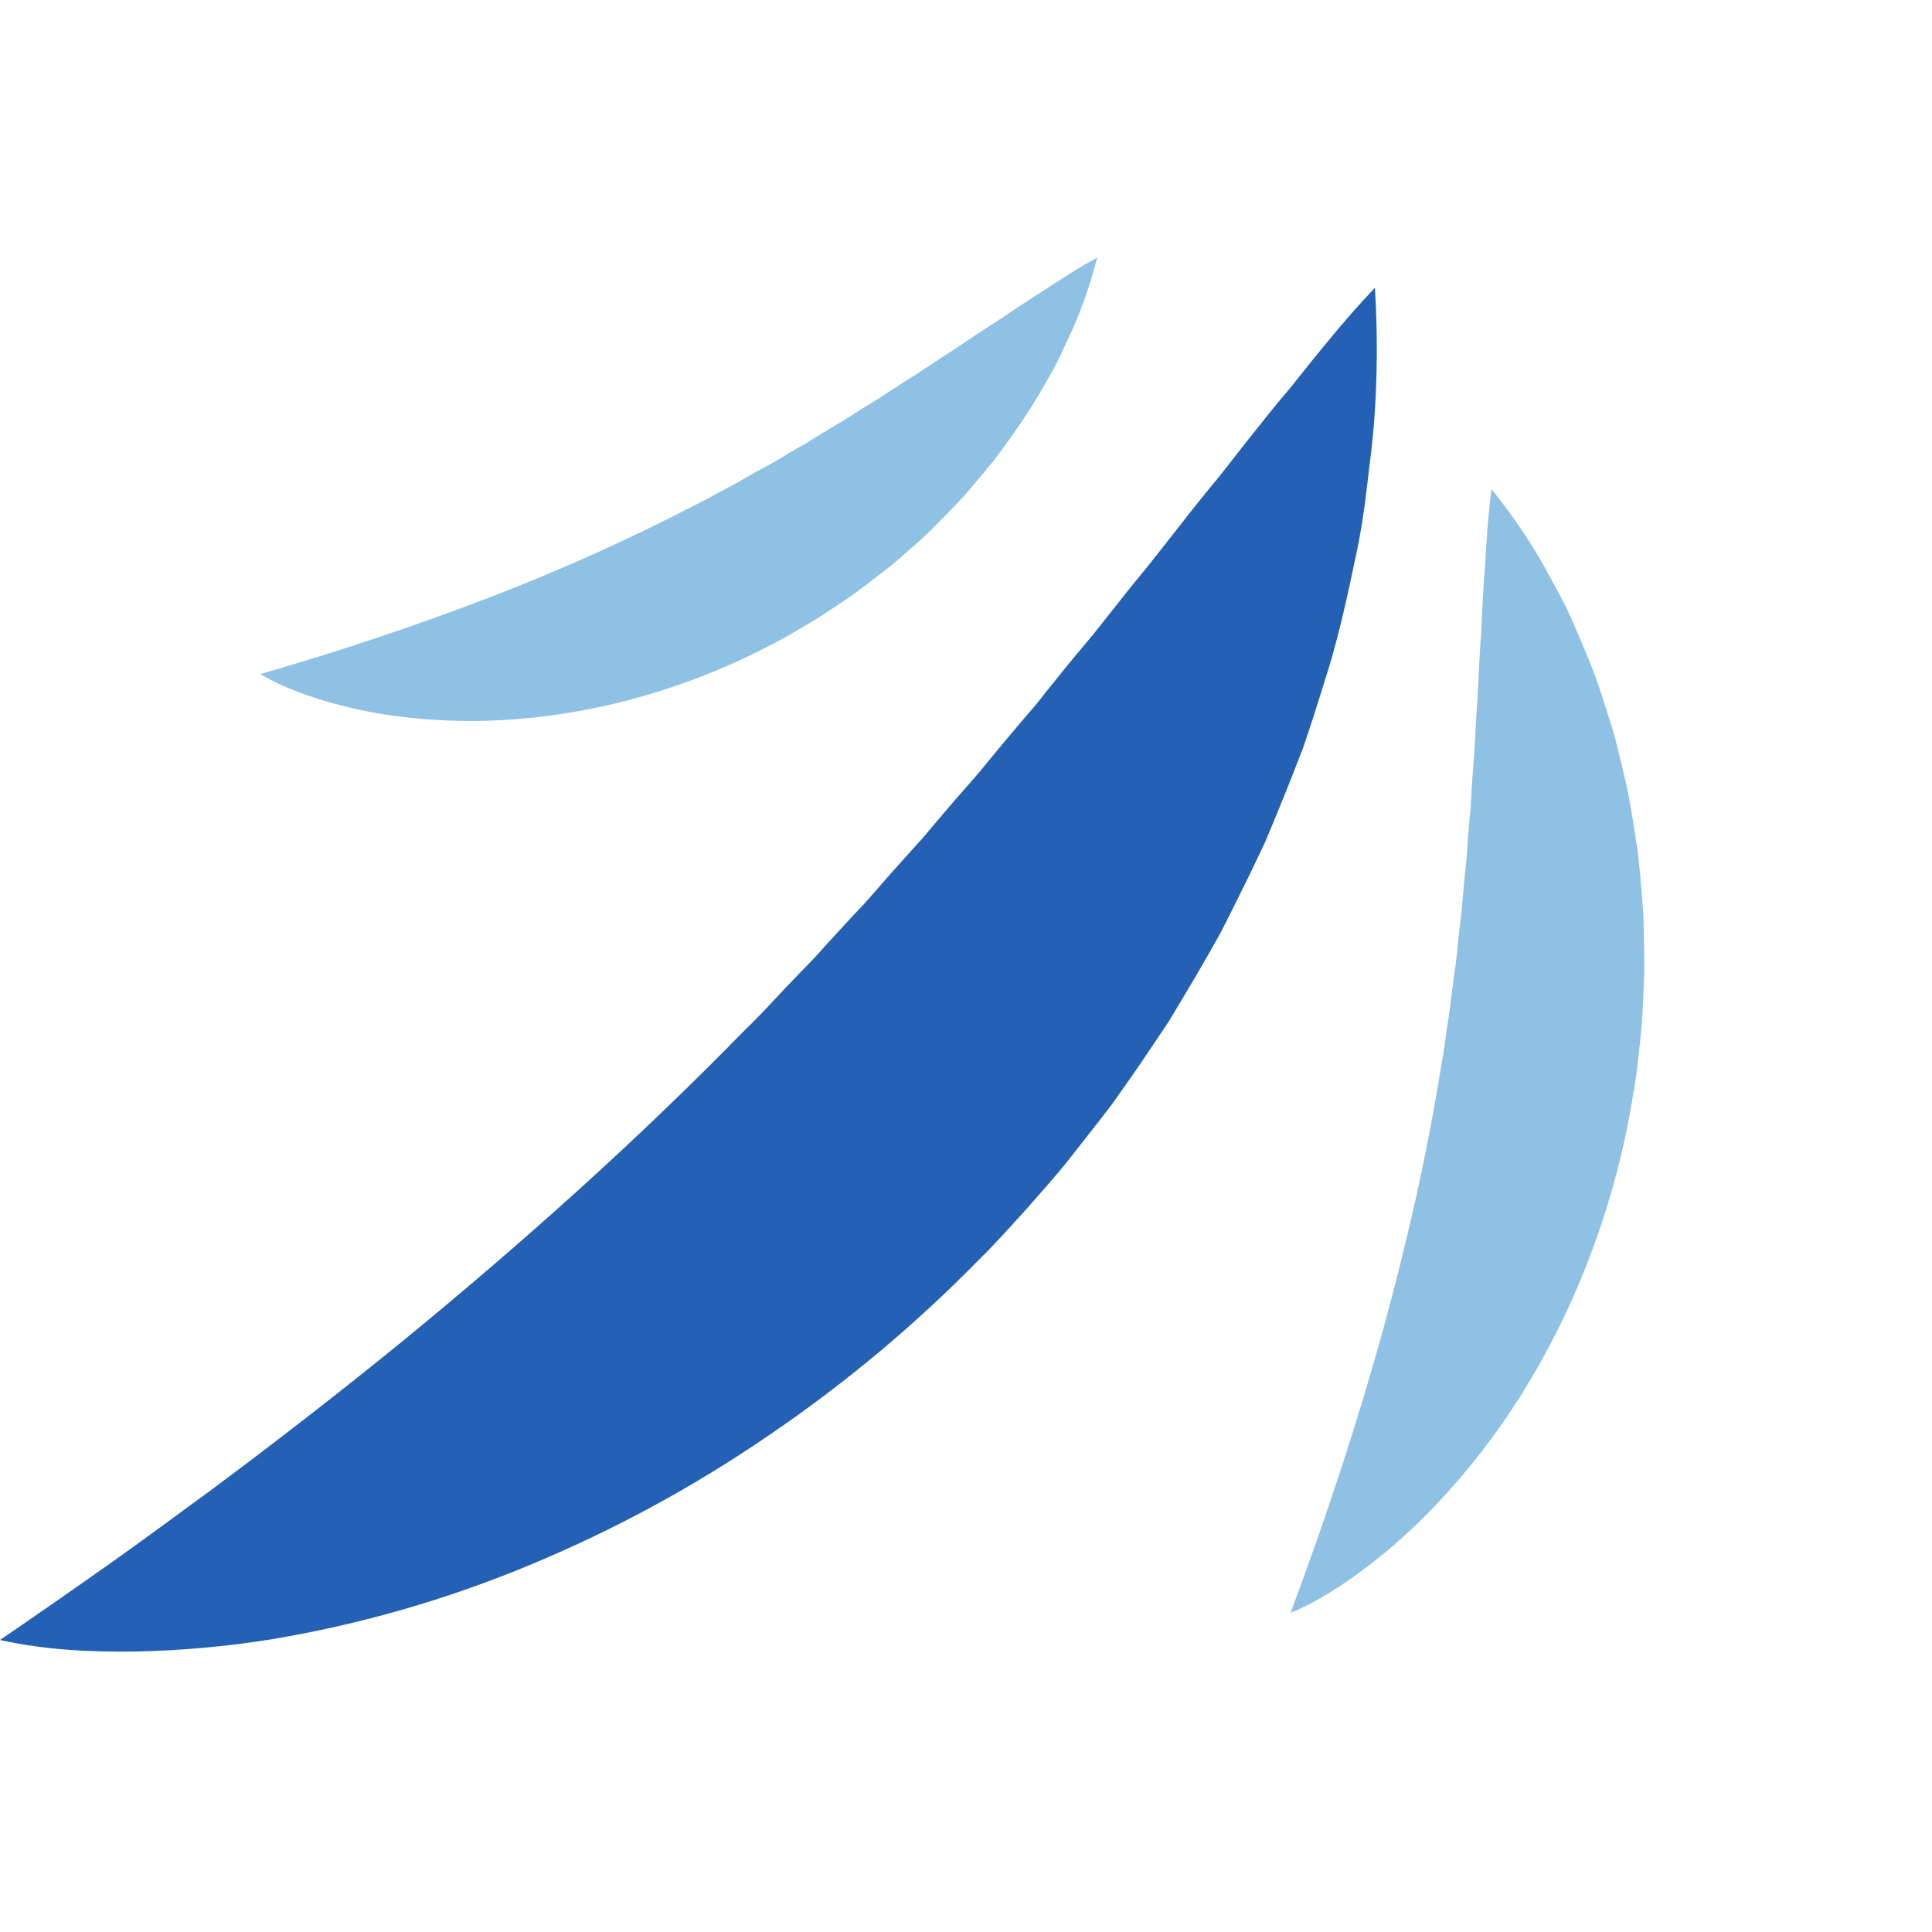
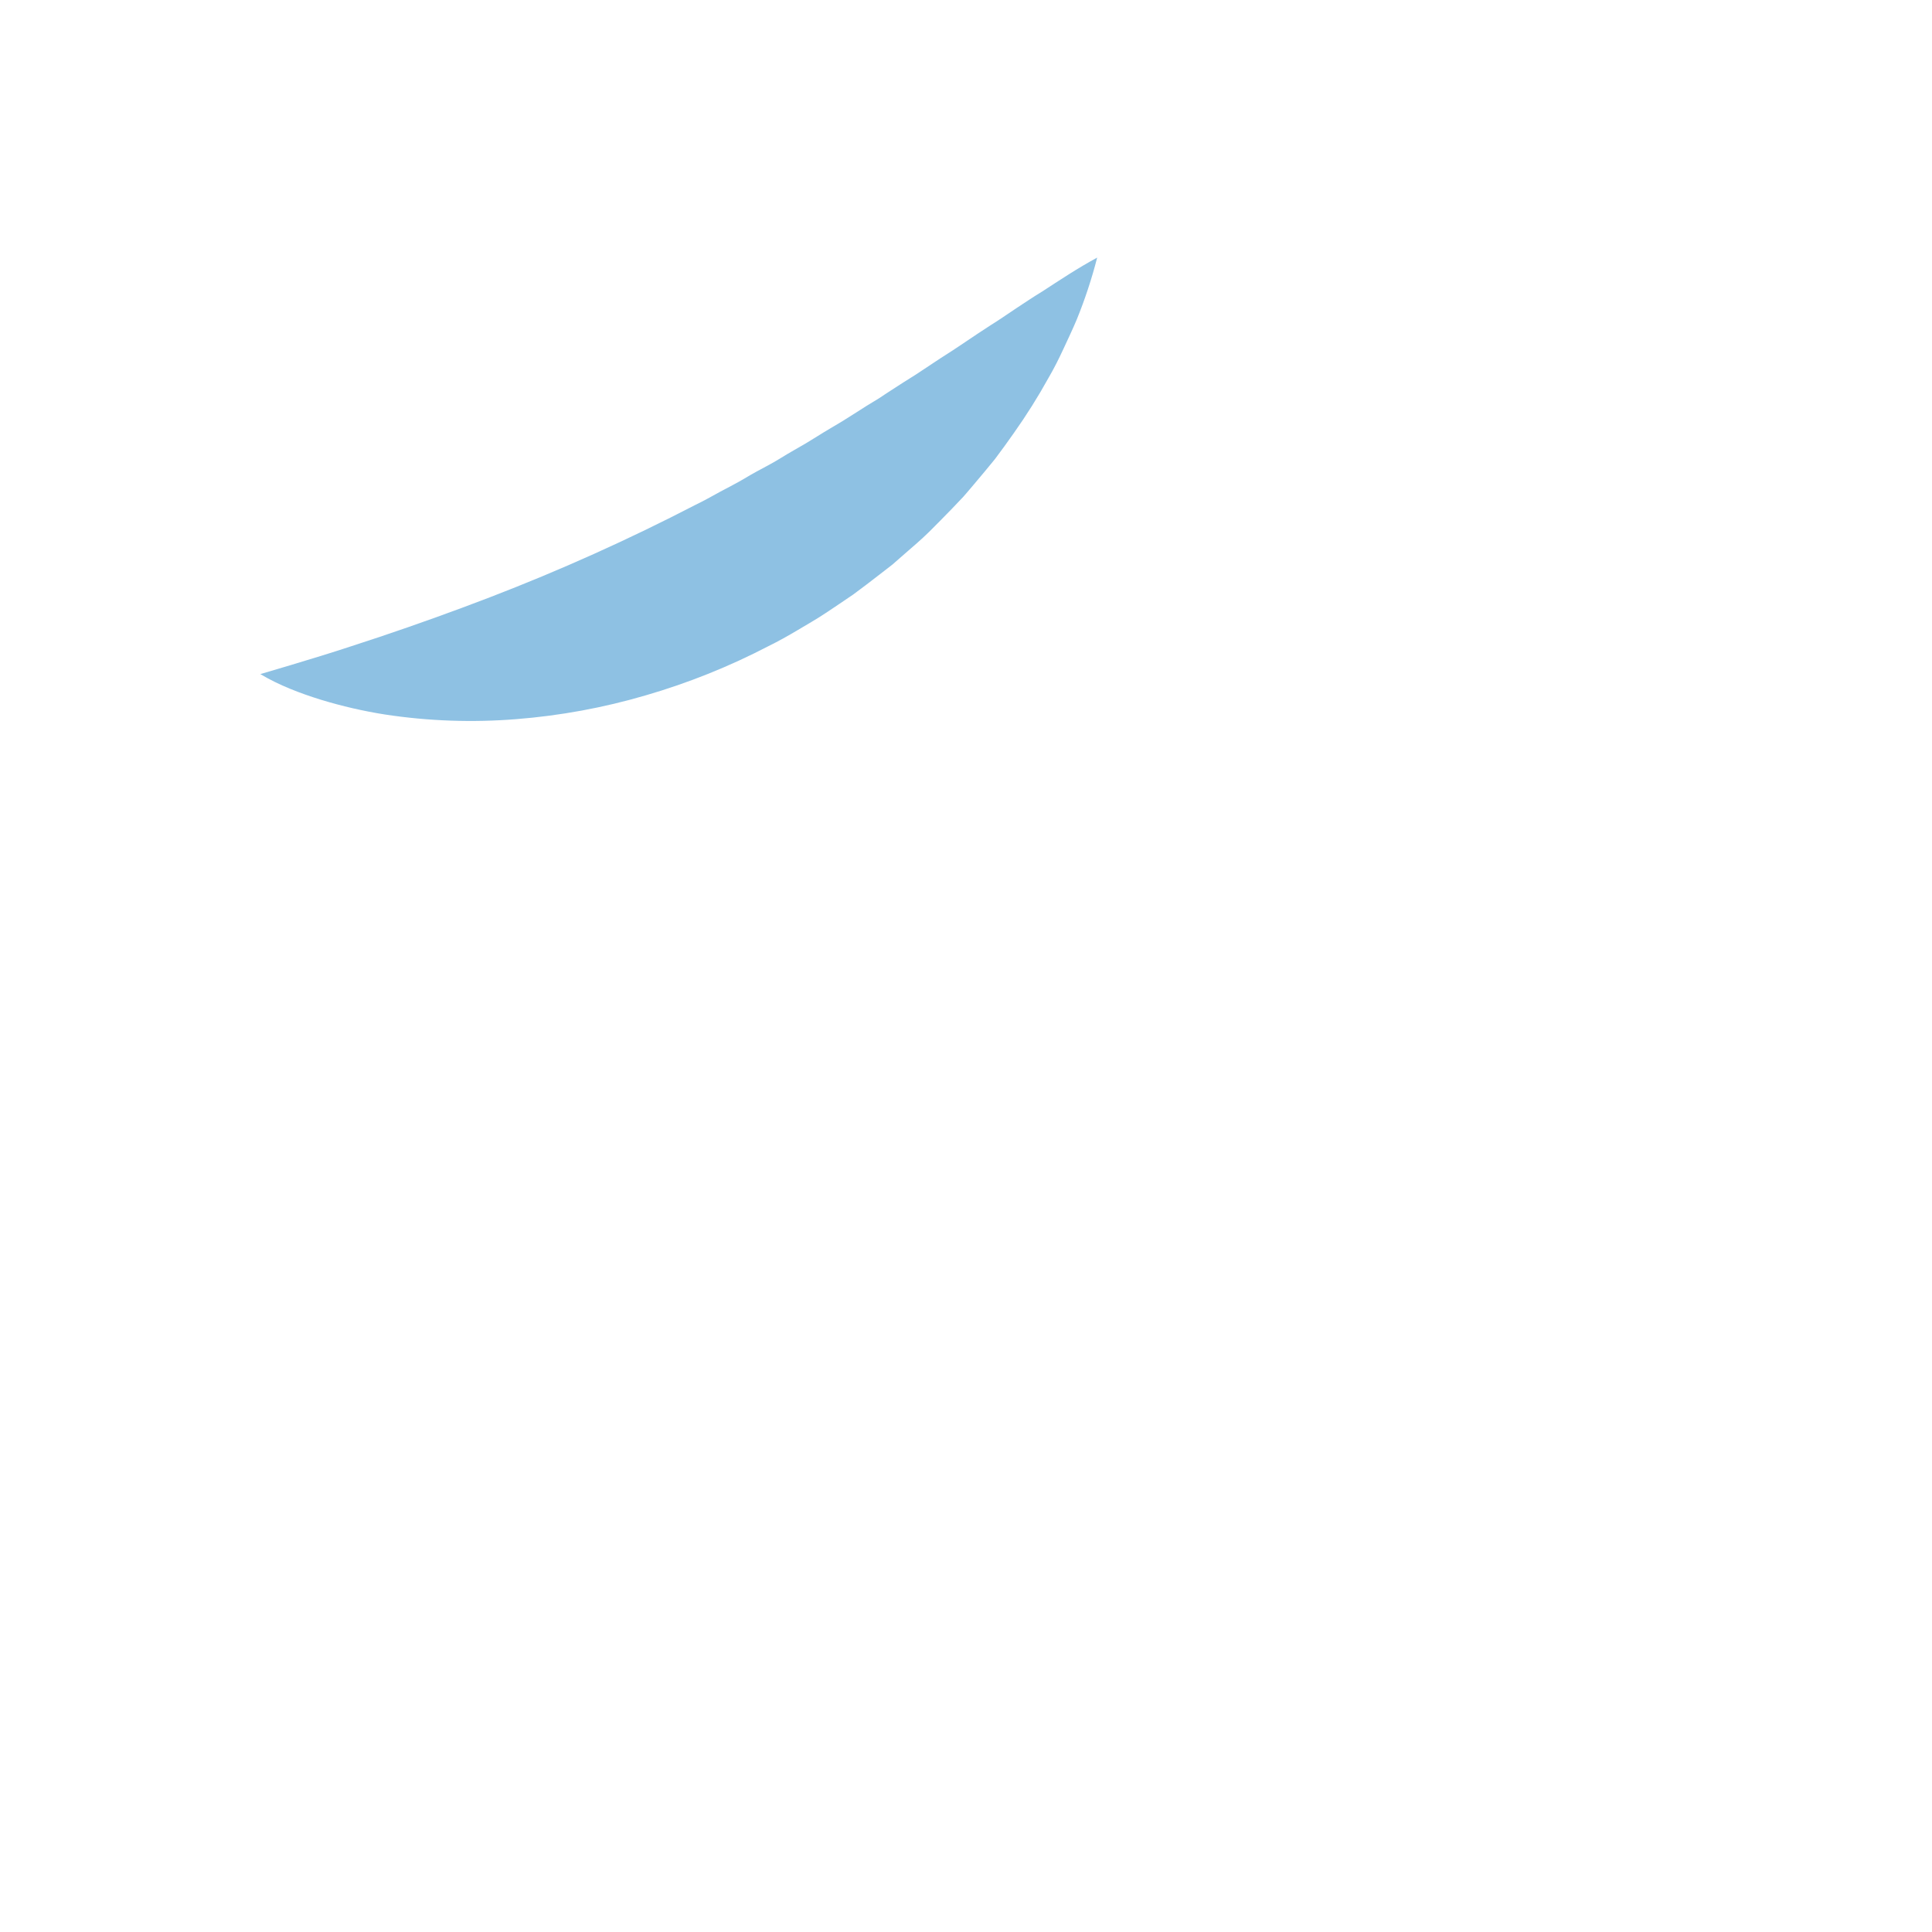
<svg xmlns="http://www.w3.org/2000/svg" width="60" height="60" viewBox="0 0 60 60" fill="none">
-   <path d="M0 50.931C1.17 50.131 2.271 49.366 3.356 48.599C4.441 47.832 5.485 47.058 6.518 46.302C8.577 44.772 10.547 43.242 12.451 41.693C16.25 38.581 19.799 35.402 23.137 31.984C23.57 31.572 23.972 31.129 24.381 30.693C24.79 30.257 25.224 29.843 25.615 29.389C26.019 28.949 26.424 28.503 26.839 28.068C27.243 27.622 27.625 27.158 28.036 26.714L28.643 26.04L29.23 25.346C29.619 24.881 30.029 24.429 30.427 23.965C30.81 23.491 31.204 23.022 31.6 22.551L32.202 21.847C32.39 21.602 32.587 21.363 32.781 21.121C33.168 20.632 33.572 20.154 33.977 19.671L35.15 18.189C35.968 17.213 36.724 16.188 37.55 15.179C37.974 14.68 38.359 14.158 38.772 13.642C39.184 13.125 39.591 12.603 40.033 12.092C40.872 11.045 41.71 9.978 42.699 8.937C42.786 10.332 42.777 11.731 42.673 13.125C42.618 13.816 42.525 14.497 42.444 15.188C42.364 15.88 42.26 16.565 42.113 17.238C41.832 18.589 41.536 19.951 41.102 21.266C40.899 21.929 40.686 22.591 40.46 23.249C40.208 23.894 39.958 24.544 39.69 25.187C39.555 25.509 39.428 25.834 39.289 26.154L38.84 27.097C38.532 27.723 38.224 28.351 37.903 28.973C37.564 29.584 37.214 30.19 36.854 30.792L36.315 31.696L35.728 32.572C35.337 33.157 34.934 33.733 34.525 34.306C34.099 34.866 33.658 35.416 33.224 35.972C32.789 36.527 32.316 37.045 31.852 37.576C31.376 38.096 30.909 38.628 30.403 39.121C28.422 41.143 26.246 42.963 23.906 44.555C21.578 46.154 19.09 47.506 16.482 48.59C13.887 49.674 11.176 50.454 8.402 50.915C7.015 51.136 5.615 51.261 4.211 51.29C2.81 51.309 1.392 51.241 0 50.931" fill="#2460B4" />
  <path d="M8.085 20.935C8.744 20.742 9.366 20.555 9.982 20.365C10.598 20.176 11.195 19.974 11.784 19.782C12.963 19.386 14.101 18.977 15.212 18.55C17.392 17.712 19.523 16.754 21.596 15.68C21.858 15.555 22.109 15.411 22.364 15.272C22.618 15.133 22.879 15.007 23.128 14.856C23.377 14.705 23.634 14.57 23.891 14.432C24.149 14.294 24.39 14.131 24.646 13.988L25.027 13.768L25.403 13.537C25.651 13.38 25.909 13.233 26.162 13.08C26.415 12.926 26.662 12.761 26.915 12.603L27.299 12.369C27.422 12.285 27.549 12.204 27.674 12.122C27.925 11.956 28.183 11.796 28.44 11.634L29.204 11.128C29.728 10.801 30.23 10.442 30.763 10.101C31.032 9.935 31.29 9.753 31.557 9.576C31.824 9.4 32.09 9.221 32.371 9.05C32.915 8.697 33.462 8.331 34.074 8C33.906 8.656 33.693 9.3 33.438 9.927C33.308 10.237 33.163 10.538 33.022 10.844C32.88 11.15 32.73 11.45 32.561 11.738C32.236 12.326 31.878 12.895 31.49 13.443C31.297 13.718 31.1 13.991 30.897 14.26C30.683 14.52 30.471 14.781 30.25 15.038C30.141 15.166 30.033 15.296 29.921 15.423L29.572 15.79C29.335 16.033 29.1 16.275 28.858 16.514C28.616 16.753 28.357 16.972 28.101 17.195L27.716 17.532L27.311 17.846C27.041 18.056 26.77 18.262 26.496 18.464C26.216 18.658 25.93 18.845 25.646 19.036C25.362 19.227 25.064 19.394 24.77 19.57C24.476 19.745 24.178 19.913 23.87 20.064C22.653 20.698 21.377 21.21 20.059 21.593C18.745 21.979 17.395 22.227 16.031 22.334C14.672 22.443 13.306 22.395 11.958 22.19C11.286 22.084 10.623 21.931 9.972 21.733C9.322 21.531 8.68 21.288 8.084 20.935" fill="#8EC1E3" />
-   <path d="M40.081 50.087C40.372 49.298 40.642 48.557 40.903 47.816C41.165 47.075 41.405 46.343 41.645 45.624C42.117 44.181 42.543 42.768 42.933 41.369C43.703 38.566 44.328 35.817 44.77 33.023C44.838 32.676 44.881 32.325 44.929 31.974C44.978 31.623 45.045 31.275 45.078 30.922C45.124 30.57 45.166 30.218 45.217 29.865C45.268 29.513 45.285 29.156 45.332 28.801L45.395 28.268L45.441 27.73C45.469 27.372 45.512 27.013 45.546 26.651C45.568 26.291 45.597 25.929 45.627 25.566L45.677 25.02C45.684 24.838 45.697 24.655 45.708 24.471C45.727 24.105 45.759 23.736 45.788 23.366L45.847 22.249C45.908 21.498 45.922 20.744 45.976 19.974C46.009 19.588 46.018 19.203 46.039 18.814C46.06 18.424 46.079 18.031 46.117 17.632C46.164 16.84 46.203 16.037 46.324 15.196C46.845 15.84 47.321 16.52 47.749 17.23C47.96 17.582 48.148 17.943 48.346 18.304C48.544 18.665 48.728 19.033 48.885 19.409C49.212 20.157 49.536 20.916 49.778 21.699C49.907 22.089 50.031 22.481 50.147 22.877C50.246 23.275 50.349 23.674 50.439 24.076C50.485 24.278 50.534 24.48 50.574 24.682L50.68 25.289C50.747 25.696 50.811 26.105 50.87 26.515C50.915 26.926 50.953 27.339 50.986 27.754L51.035 28.375L51.051 28.998C51.063 29.414 51.065 29.83 51.063 30.247C51.05 30.663 51.025 31.08 51.006 31.497C50.987 31.914 50.932 32.328 50.891 32.744C50.849 33.16 50.796 33.575 50.719 33.986C50.455 35.64 50.028 37.264 49.443 38.834C48.865 40.402 48.126 41.907 47.238 43.322C46.355 44.733 45.312 46.036 44.13 47.208C43.535 47.789 42.902 48.33 42.233 48.825C41.563 49.314 40.855 49.768 40.076 50.092" fill="#8EC1E3" />
</svg>